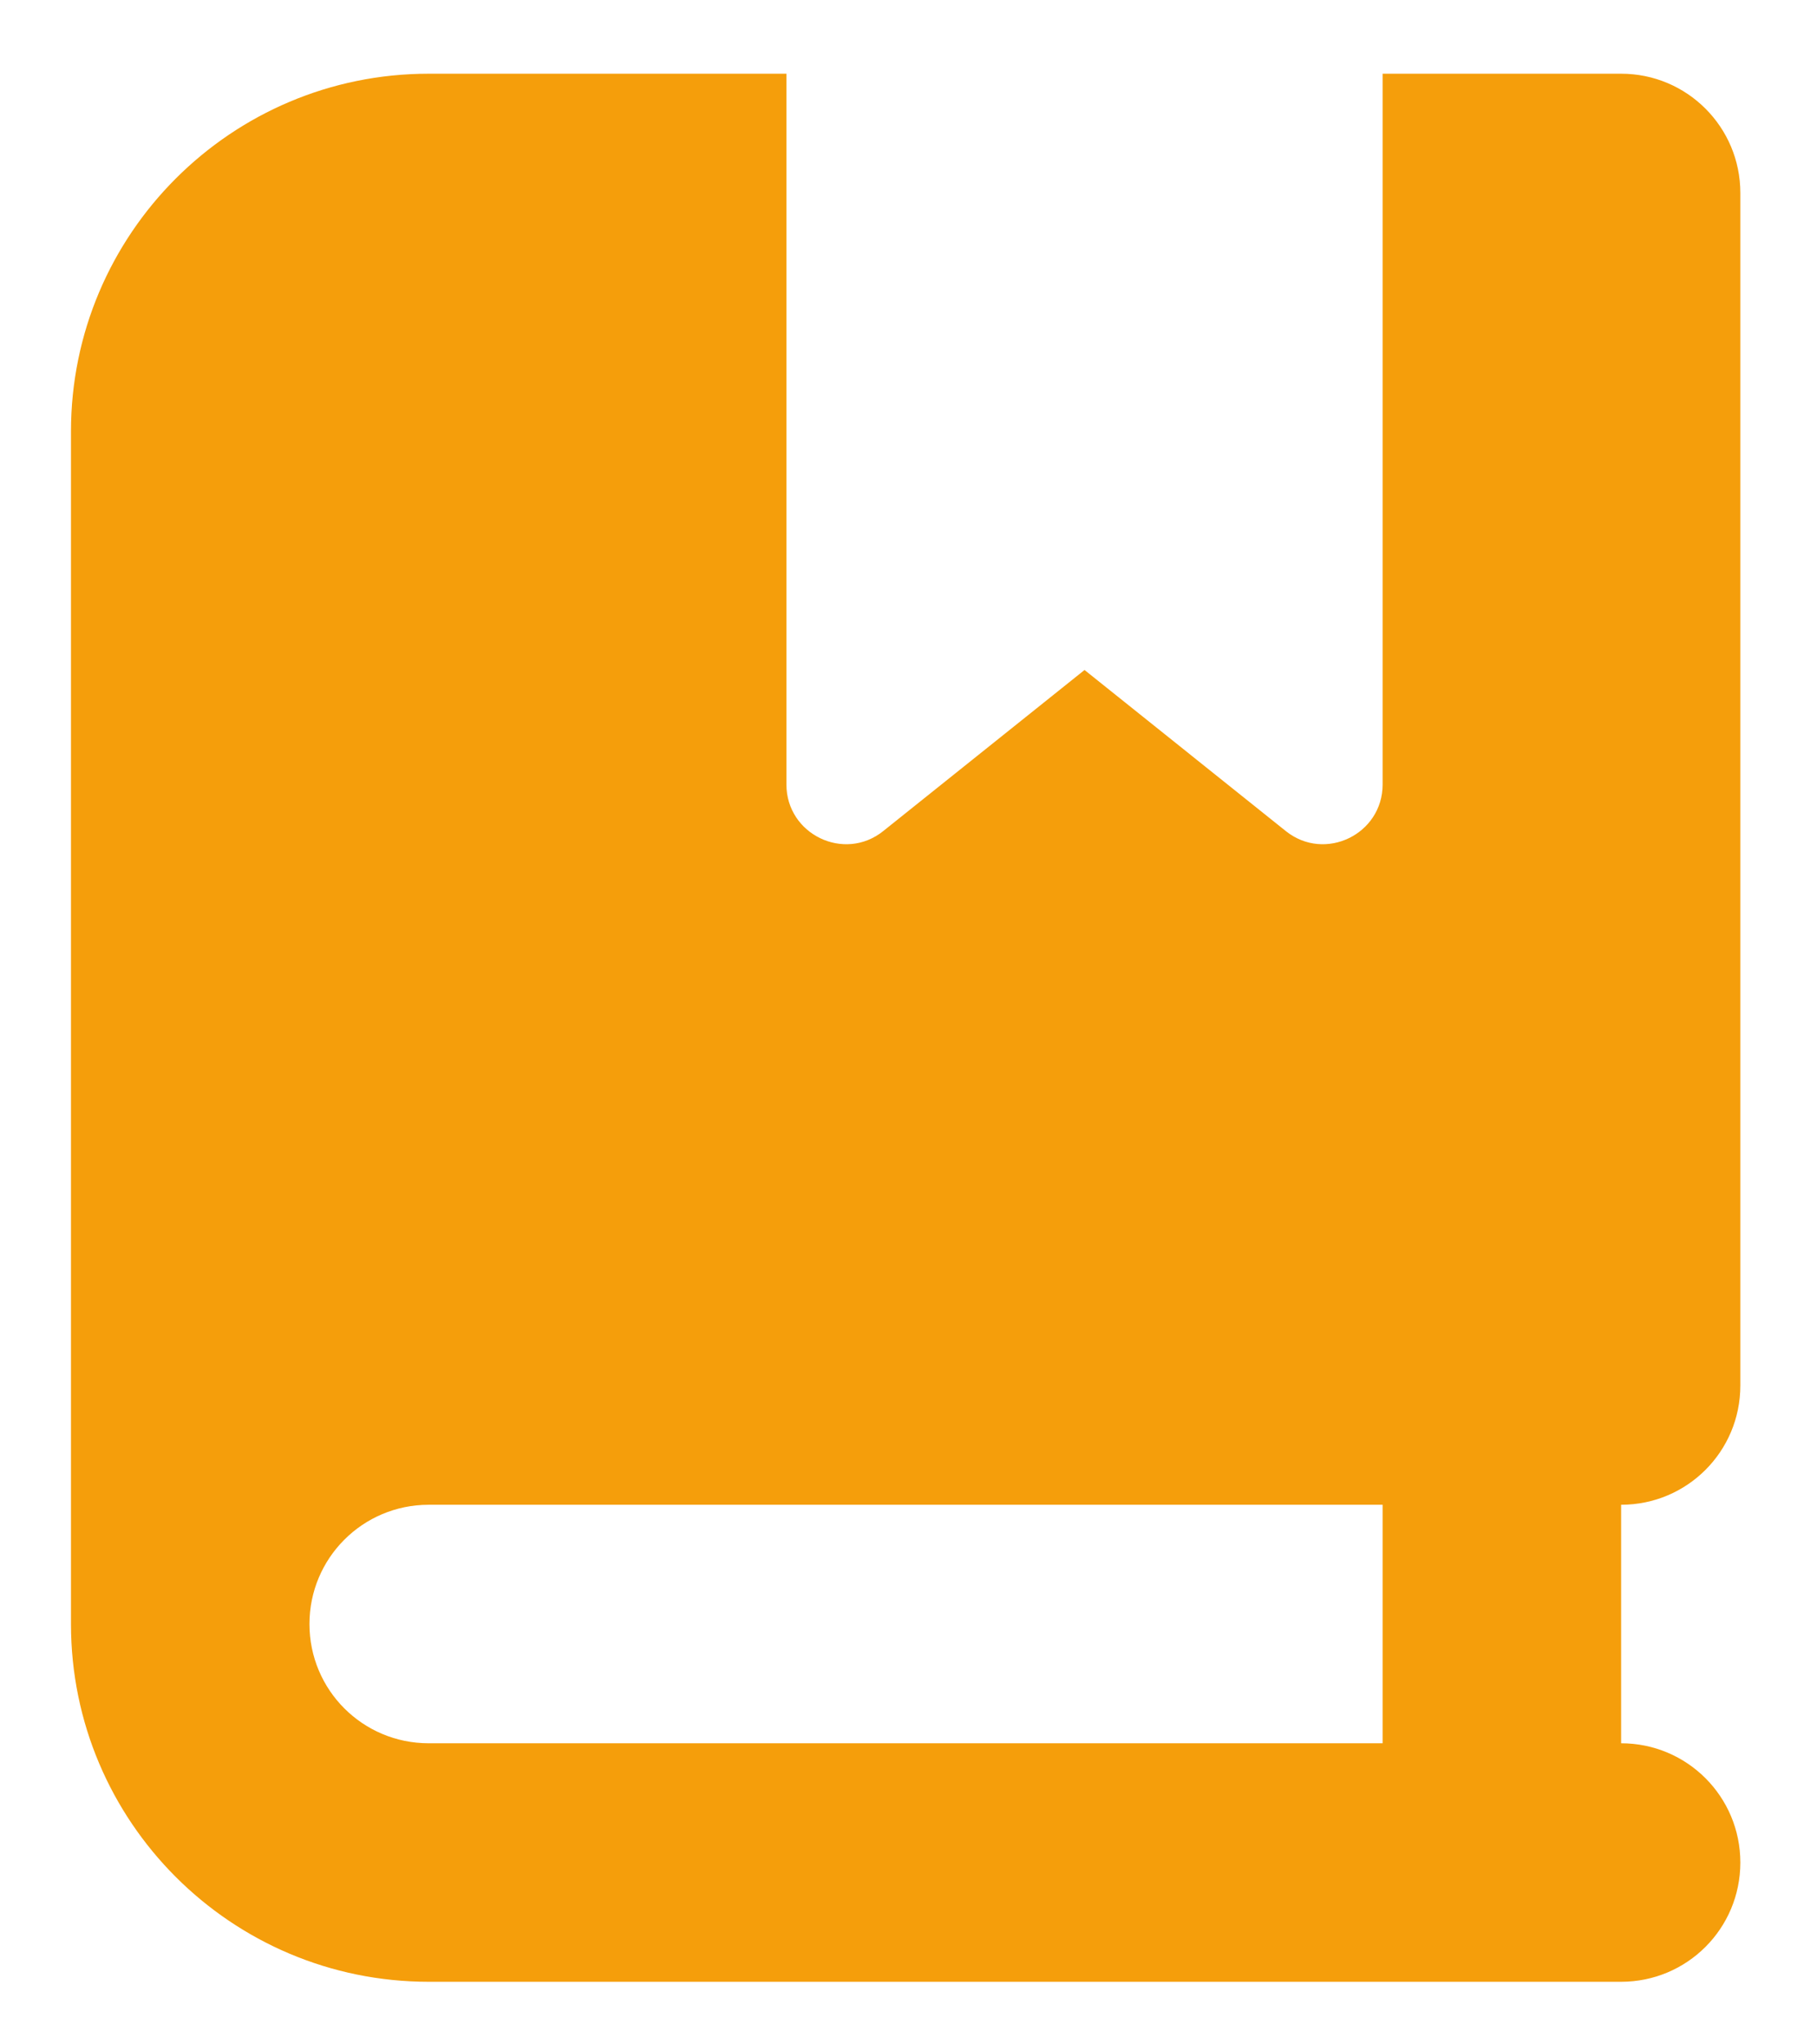
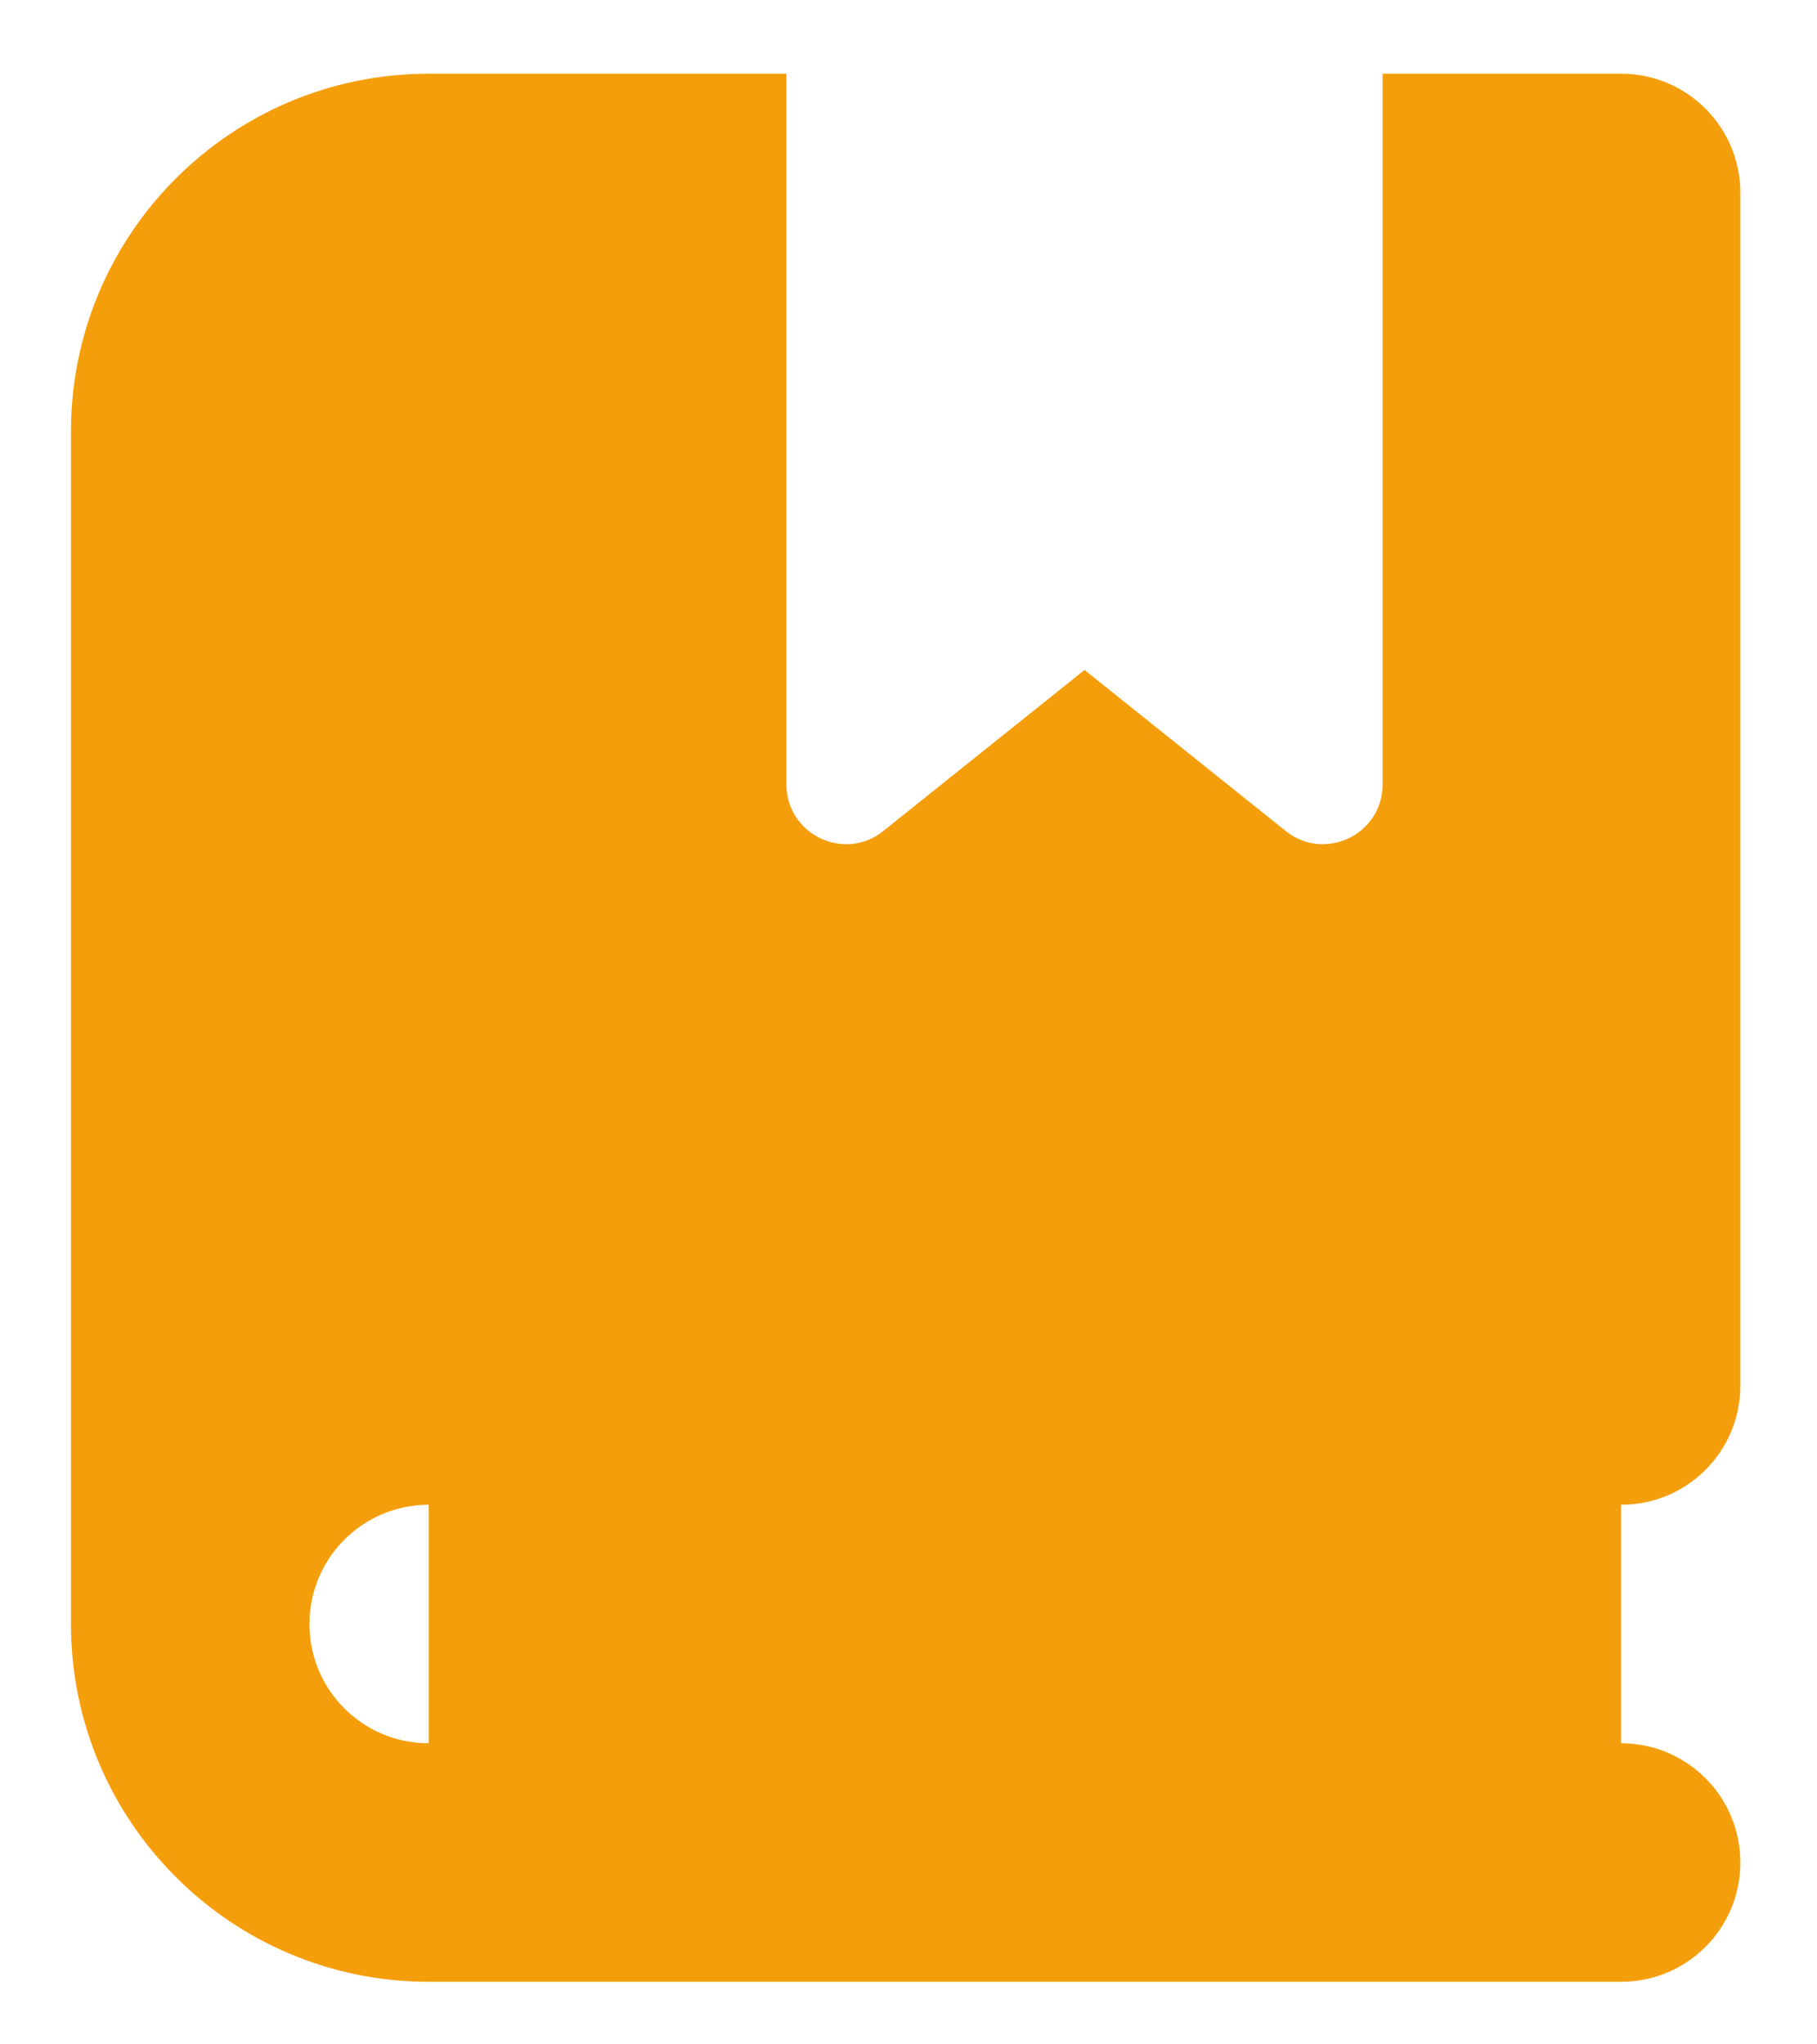
<svg xmlns="http://www.w3.org/2000/svg" width="16" height="18" viewBox="0 0 16 18" fill="none">
-   <path d="M0.625 3.799C0.625 2.06 2.036 0.649 3.775 0.649H6.925V6.907C6.925 7.346 7.434 7.593 7.778 7.317L9.55 5.899L11.322 7.317C11.666 7.593 12.175 7.346 12.175 6.907V0.649H13.225H14.275C14.856 0.649 15.325 1.119 15.325 1.699V12.199C15.325 12.78 14.856 13.249 14.275 13.249V15.349C14.856 15.349 15.325 15.819 15.325 16.399C15.325 16.98 14.856 17.449 14.275 17.449H13.225H3.775C2.036 17.449 0.625 16.038 0.625 14.299V3.799ZM2.725 14.299C2.725 14.88 3.194 15.349 3.775 15.349H12.175V13.249H3.775C3.194 13.249 2.725 13.719 2.725 14.299Z" fill="#F59E0B" />
+   <path d="M0.625 3.799C0.625 2.06 2.036 0.649 3.775 0.649H6.925V6.907C6.925 7.346 7.434 7.593 7.778 7.317L9.55 5.899L11.322 7.317C11.666 7.593 12.175 7.346 12.175 6.907V0.649H13.225H14.275C14.856 0.649 15.325 1.119 15.325 1.699V12.199C15.325 12.78 14.856 13.249 14.275 13.249V15.349C14.856 15.349 15.325 15.819 15.325 16.399C15.325 16.98 14.856 17.449 14.275 17.449H13.225H3.775C2.036 17.449 0.625 16.038 0.625 14.299V3.799ZM2.725 14.299C2.725 14.88 3.194 15.349 3.775 15.349V13.249H3.775C3.194 13.249 2.725 13.719 2.725 14.299Z" fill="#F59E0B" />
</svg>